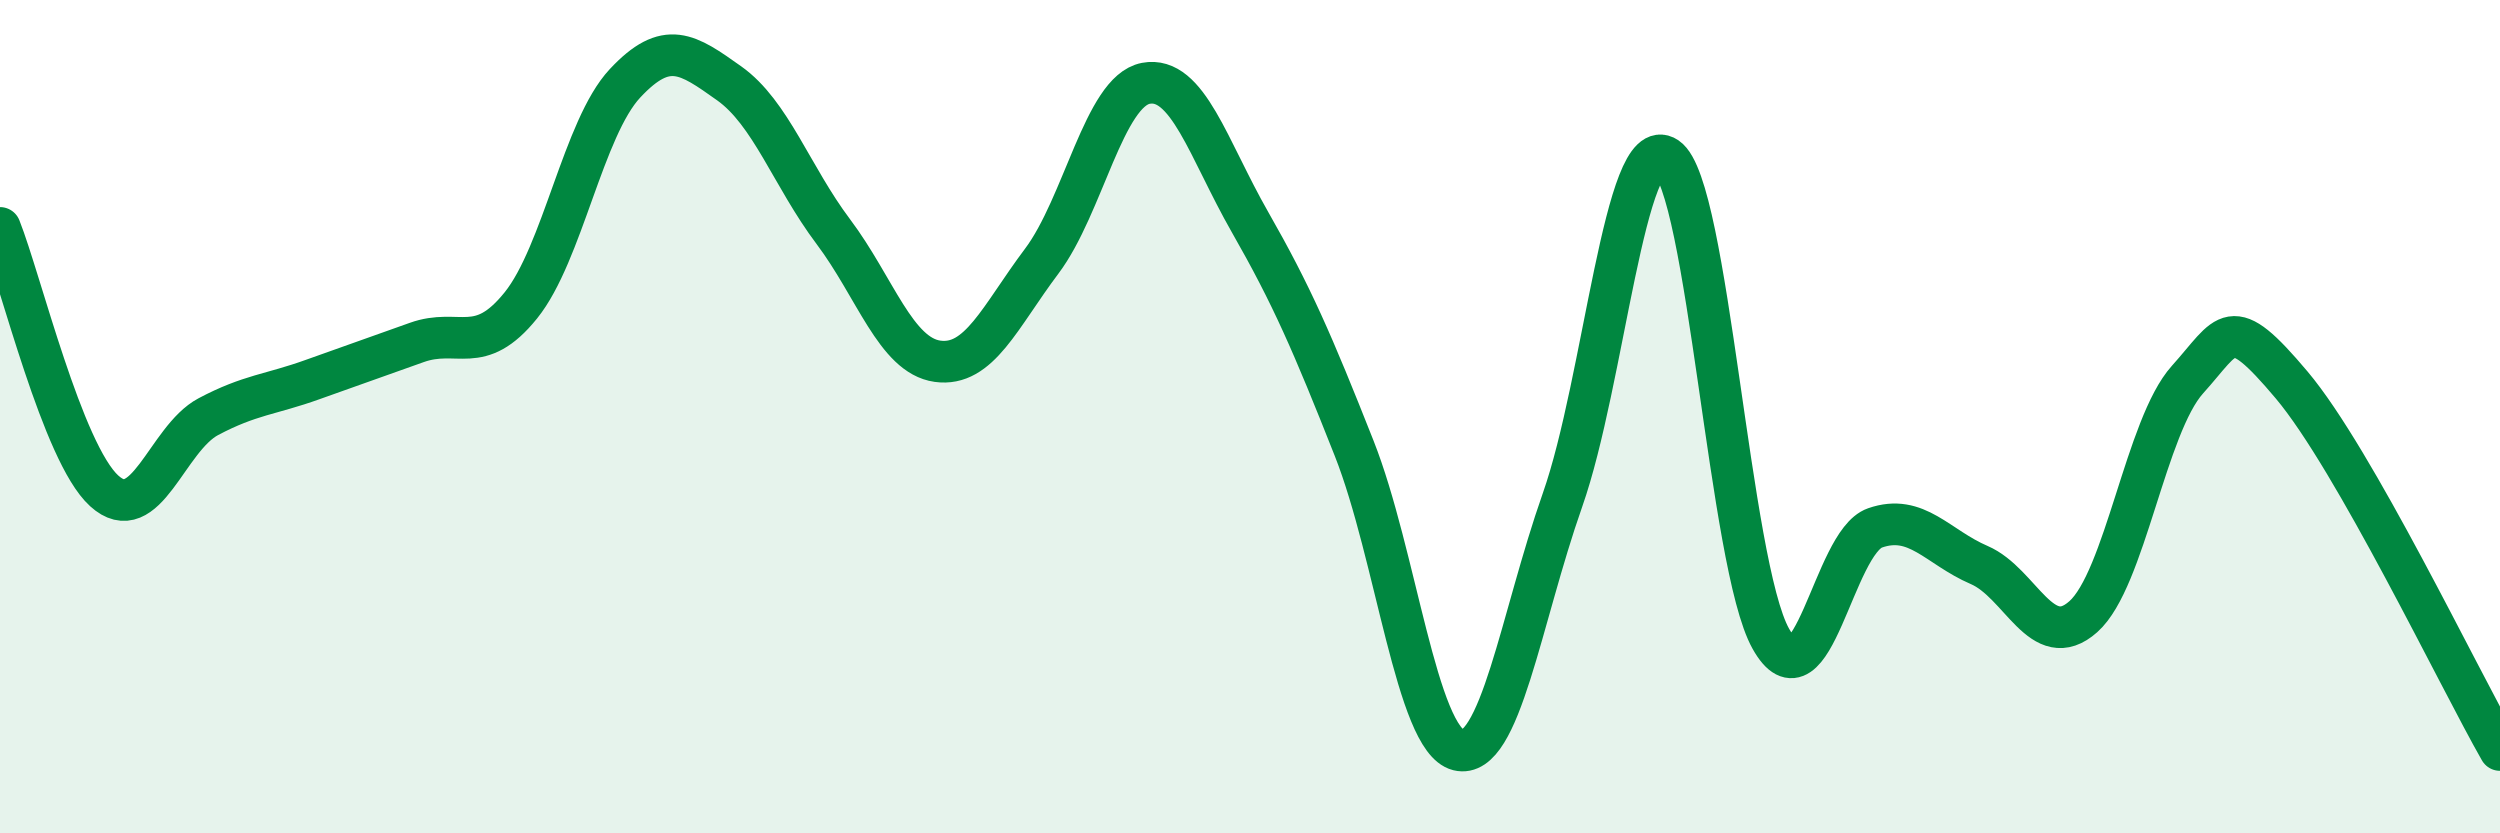
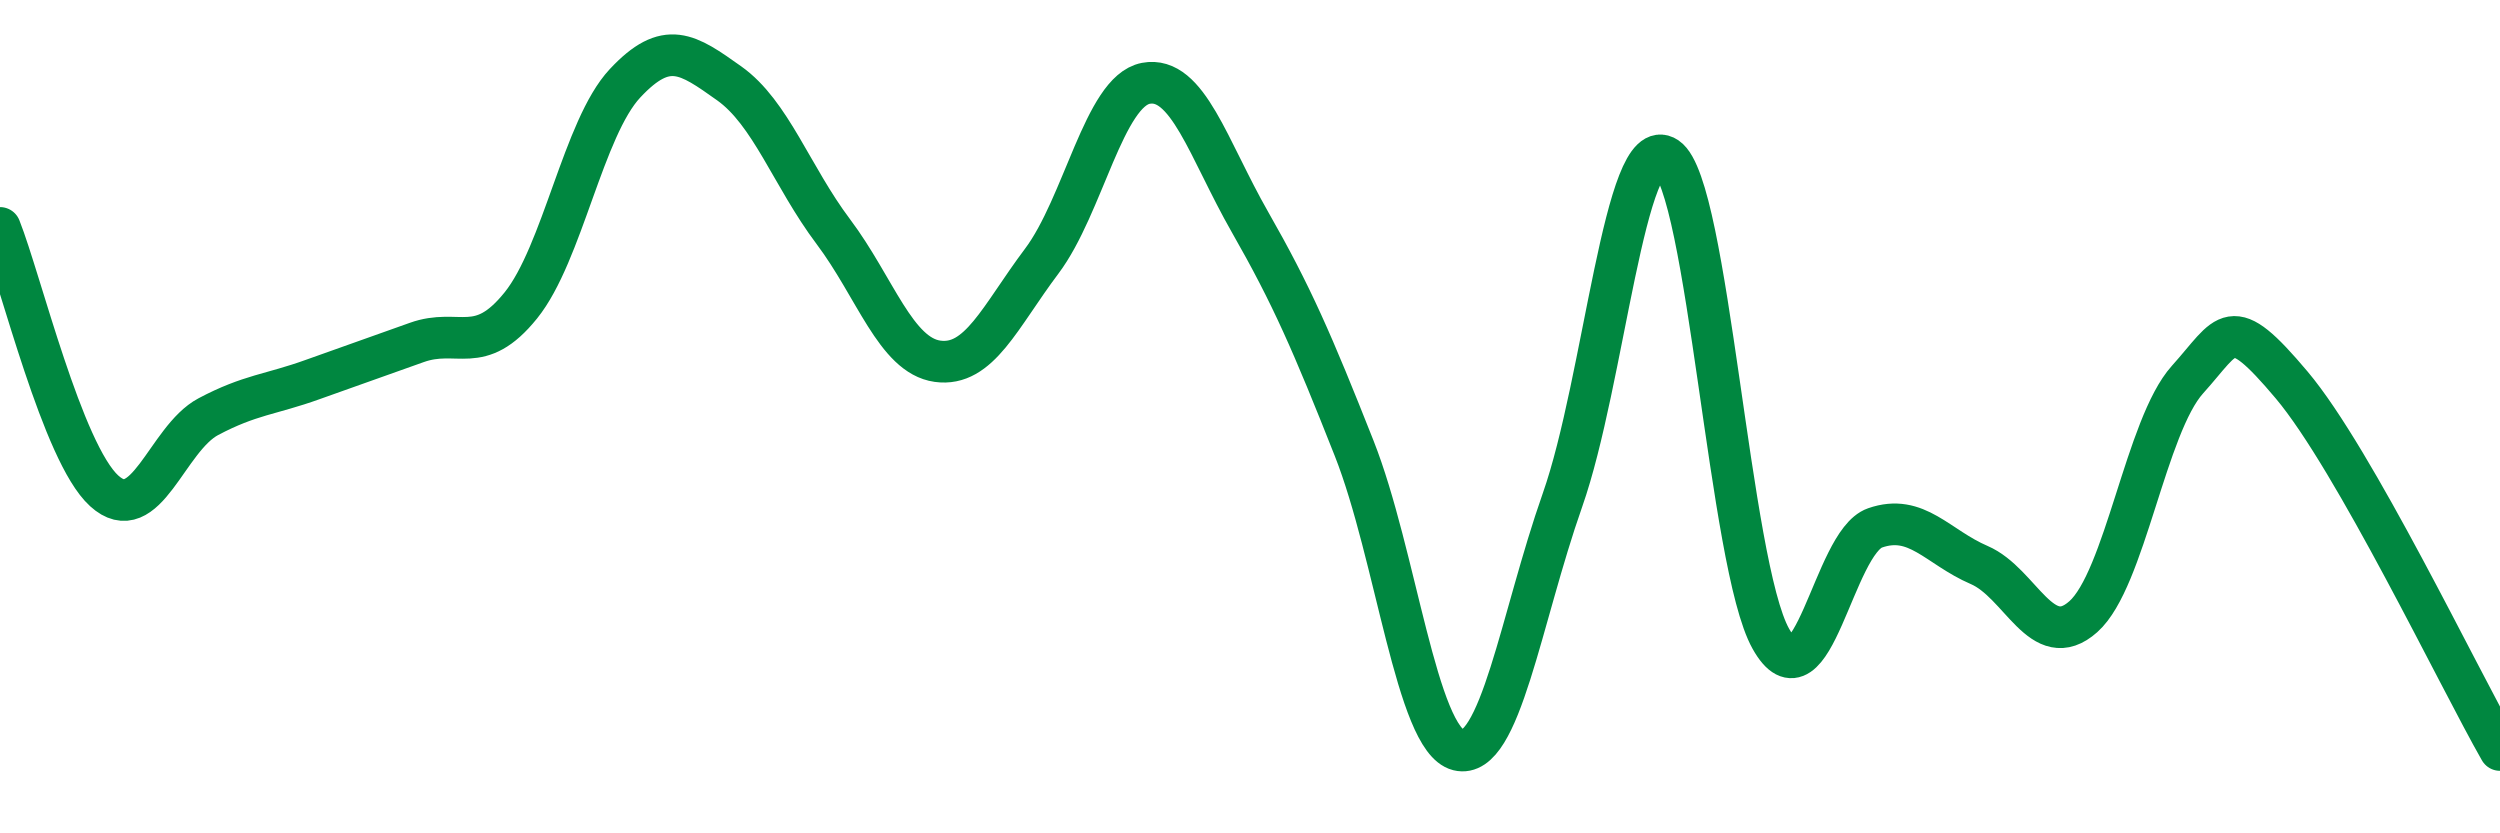
<svg xmlns="http://www.w3.org/2000/svg" width="60" height="20" viewBox="0 0 60 20">
-   <path d="M 0,5.47 C 0.5,6.73 1.5,10.87 2.5,11.78 C 3.5,12.69 4,10.53 5,10 C 6,9.47 6.5,9.47 7.5,9.11 C 8.5,8.75 9,8.58 10,8.22 C 11,7.86 11.5,8.57 12.5,7.33 C 13.5,6.09 14,3.07 15,2 C 16,0.93 16.5,1.29 17.5,2 C 18.5,2.71 19,4.23 20,5.56 C 21,6.89 21.5,8.53 22.5,8.67 C 23.5,8.81 24,7.6 25,6.27 C 26,4.94 26.5,2.19 27.5,2 C 28.5,1.81 29,3.58 30,5.33 C 31,7.08 31.5,8.23 32.5,10.76 C 33.5,13.29 34,17.75 35,18 C 36,18.25 36.5,14.84 37.5,12 C 38.5,9.16 39,3.11 40,3.78 C 41,4.45 41.5,13.55 42.5,15.33 C 43.5,17.11 44,13.02 45,12.67 C 46,12.32 46.5,13.13 47.5,13.56 C 48.5,13.99 49,15.69 50,14.8 C 51,13.91 51.5,10.22 52.5,9.11 C 53.5,8 53.5,7.46 55,9.24 C 56.5,11.02 59,16.25 60,18L60 20L0 20Z" fill="#008740" opacity="0.1" stroke-linecap="round" stroke-linejoin="round" />
  <path d="M 0,5.47 C 0.5,6.73 1.5,10.87 2.5,11.78 C 3.5,12.69 4,10.53 5,10 C 6,9.47 6.5,9.47 7.5,9.11 C 8.5,8.75 9,8.58 10,8.22 C 11,7.86 11.5,8.57 12.5,7.33 C 13.5,6.09 14,3.07 15,2 C 16,0.93 16.5,1.29 17.5,2 C 18.5,2.71 19,4.23 20,5.56 C 21,6.89 21.5,8.53 22.5,8.67 C 23.5,8.81 24,7.6 25,6.27 C 26,4.94 26.5,2.19 27.5,2 C 28.5,1.81 29,3.58 30,5.33 C 31,7.08 31.5,8.23 32.5,10.76 C 33.5,13.29 34,17.75 35,18 C 36,18.25 36.5,14.84 37.5,12 C 38.5,9.16 39,3.11 40,3.78 C 41,4.45 41.5,13.55 42.5,15.33 C 43.5,17.11 44,13.02 45,12.67 C 46,12.32 46.5,13.13 47.5,13.56 C 48.5,13.99 49,15.69 50,14.8 C 51,13.91 51.5,10.22 52.5,9.11 C 53.5,8 53.5,7.46 55,9.24 C 56.5,11.02 59,16.25 60,18" stroke="#008740" stroke-width="1" fill="none" stroke-linecap="round" stroke-linejoin="round" />
</svg>